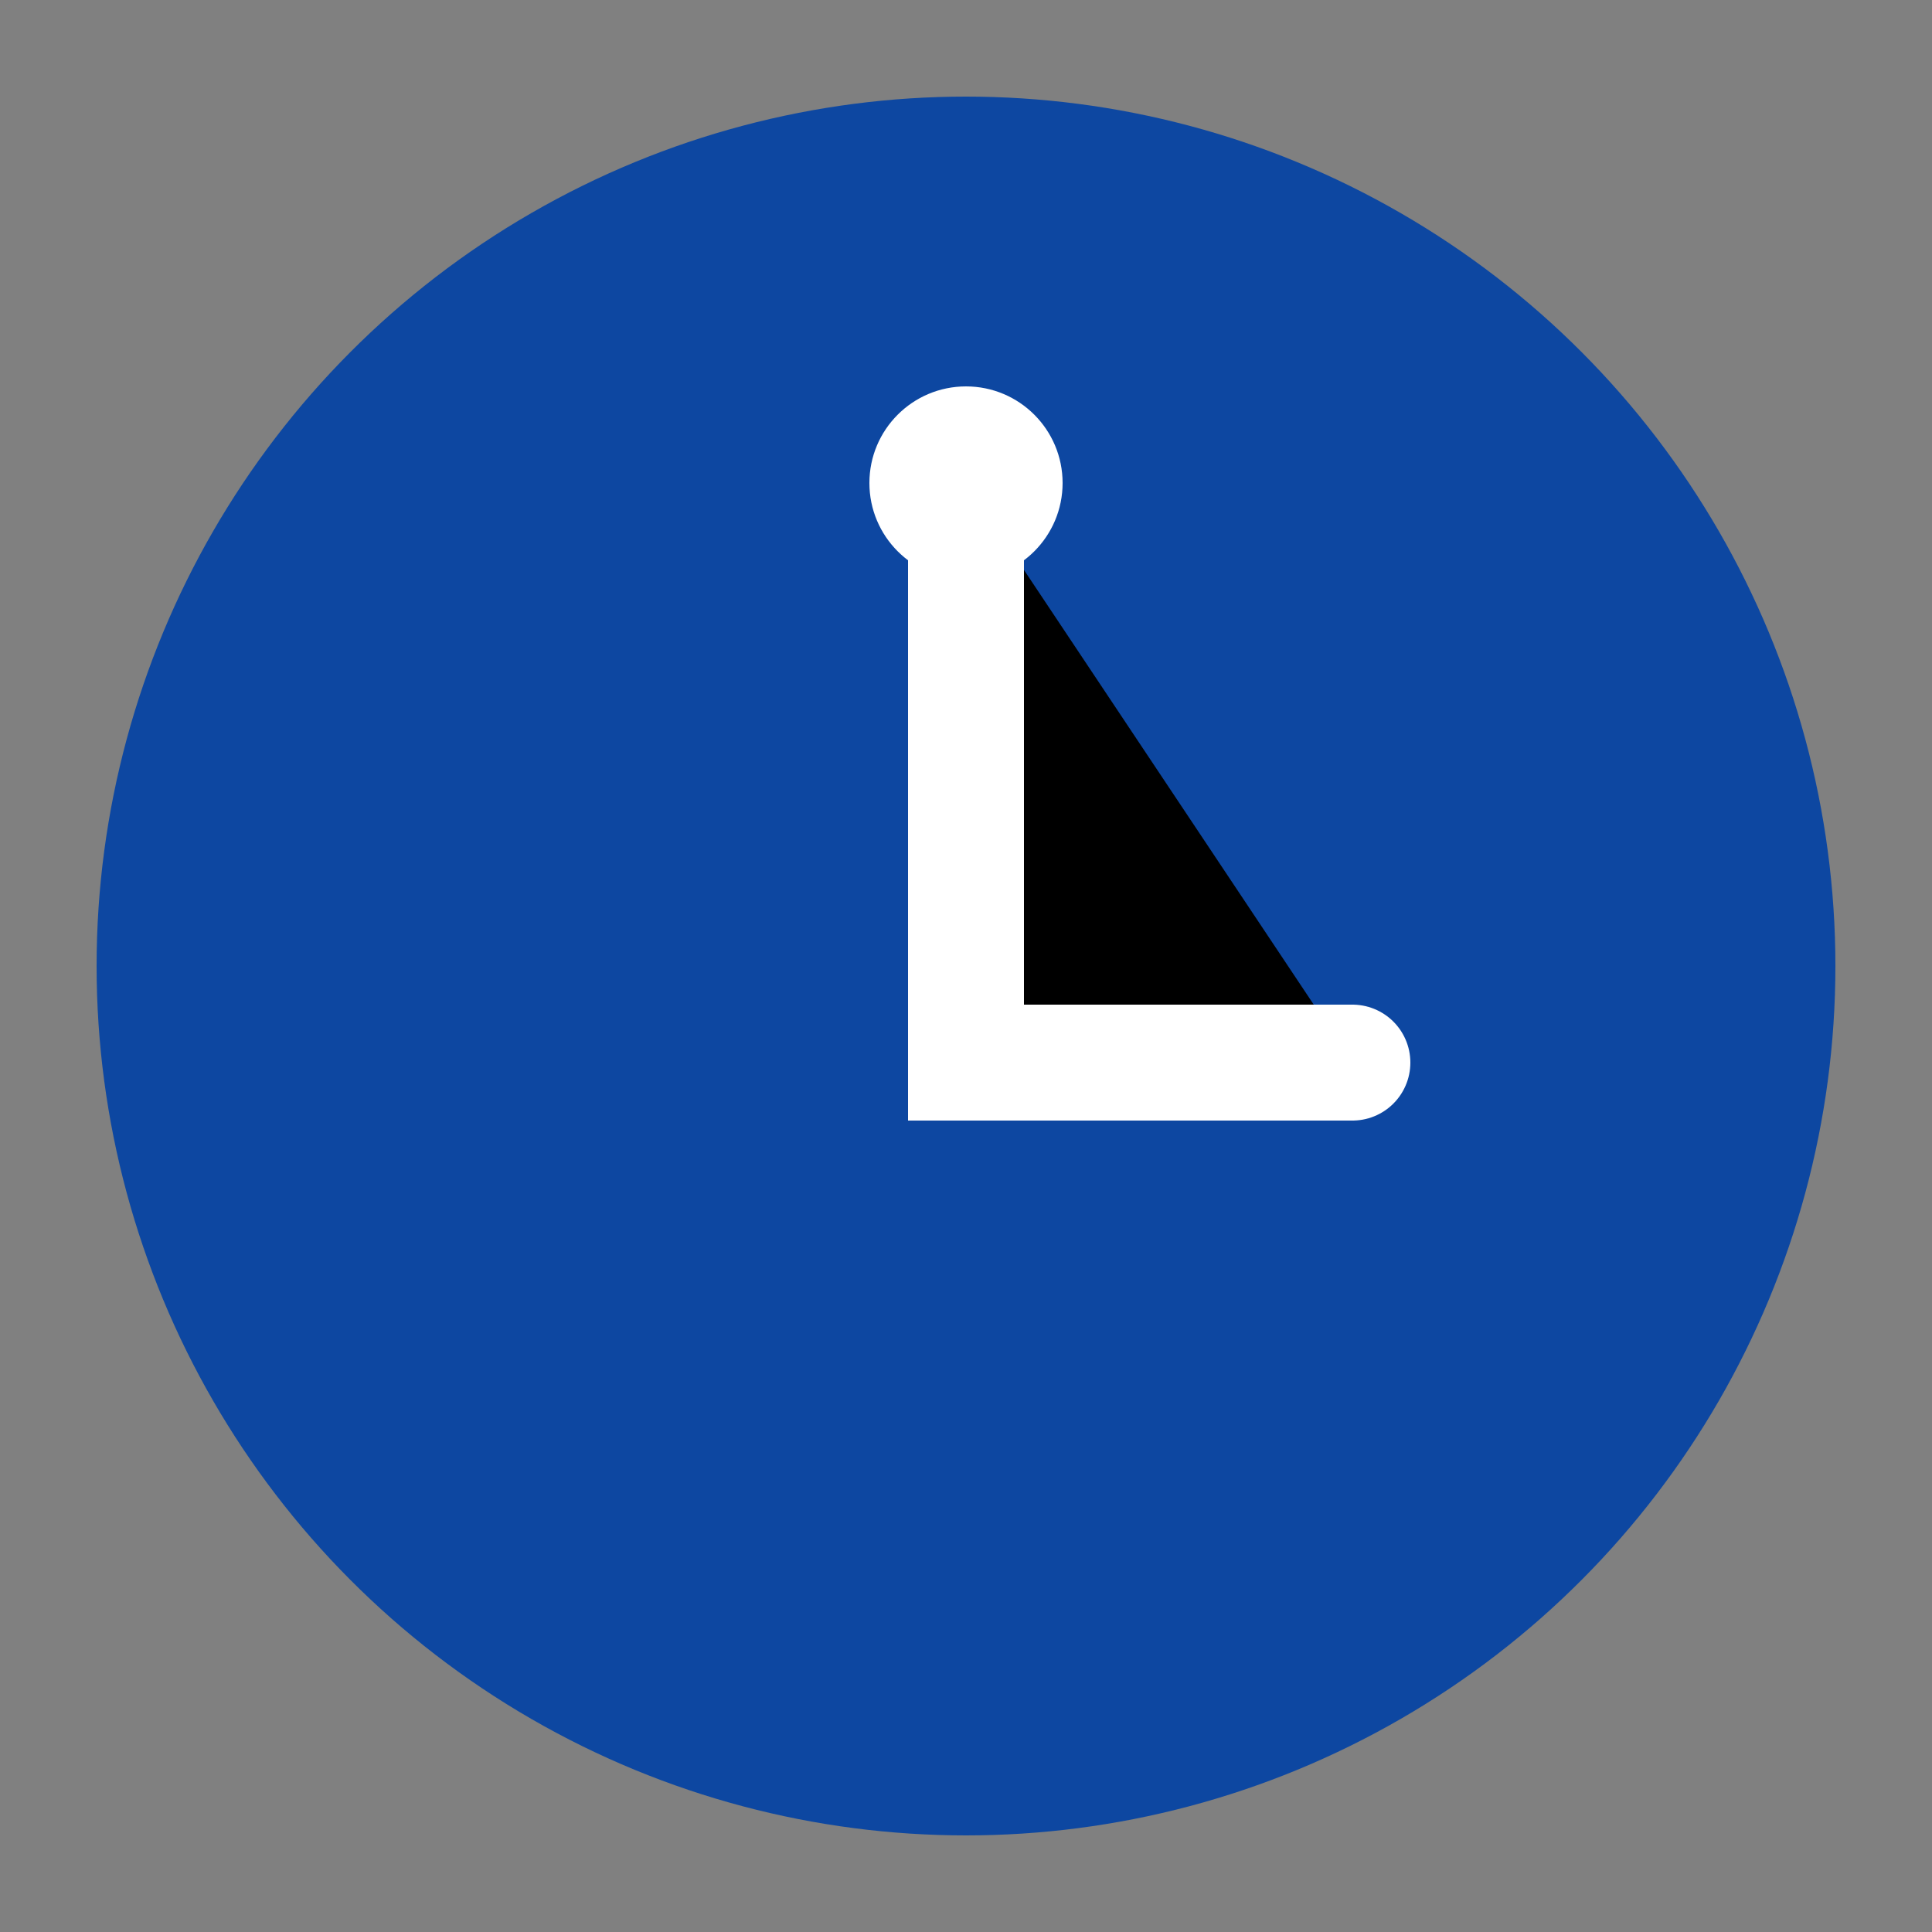
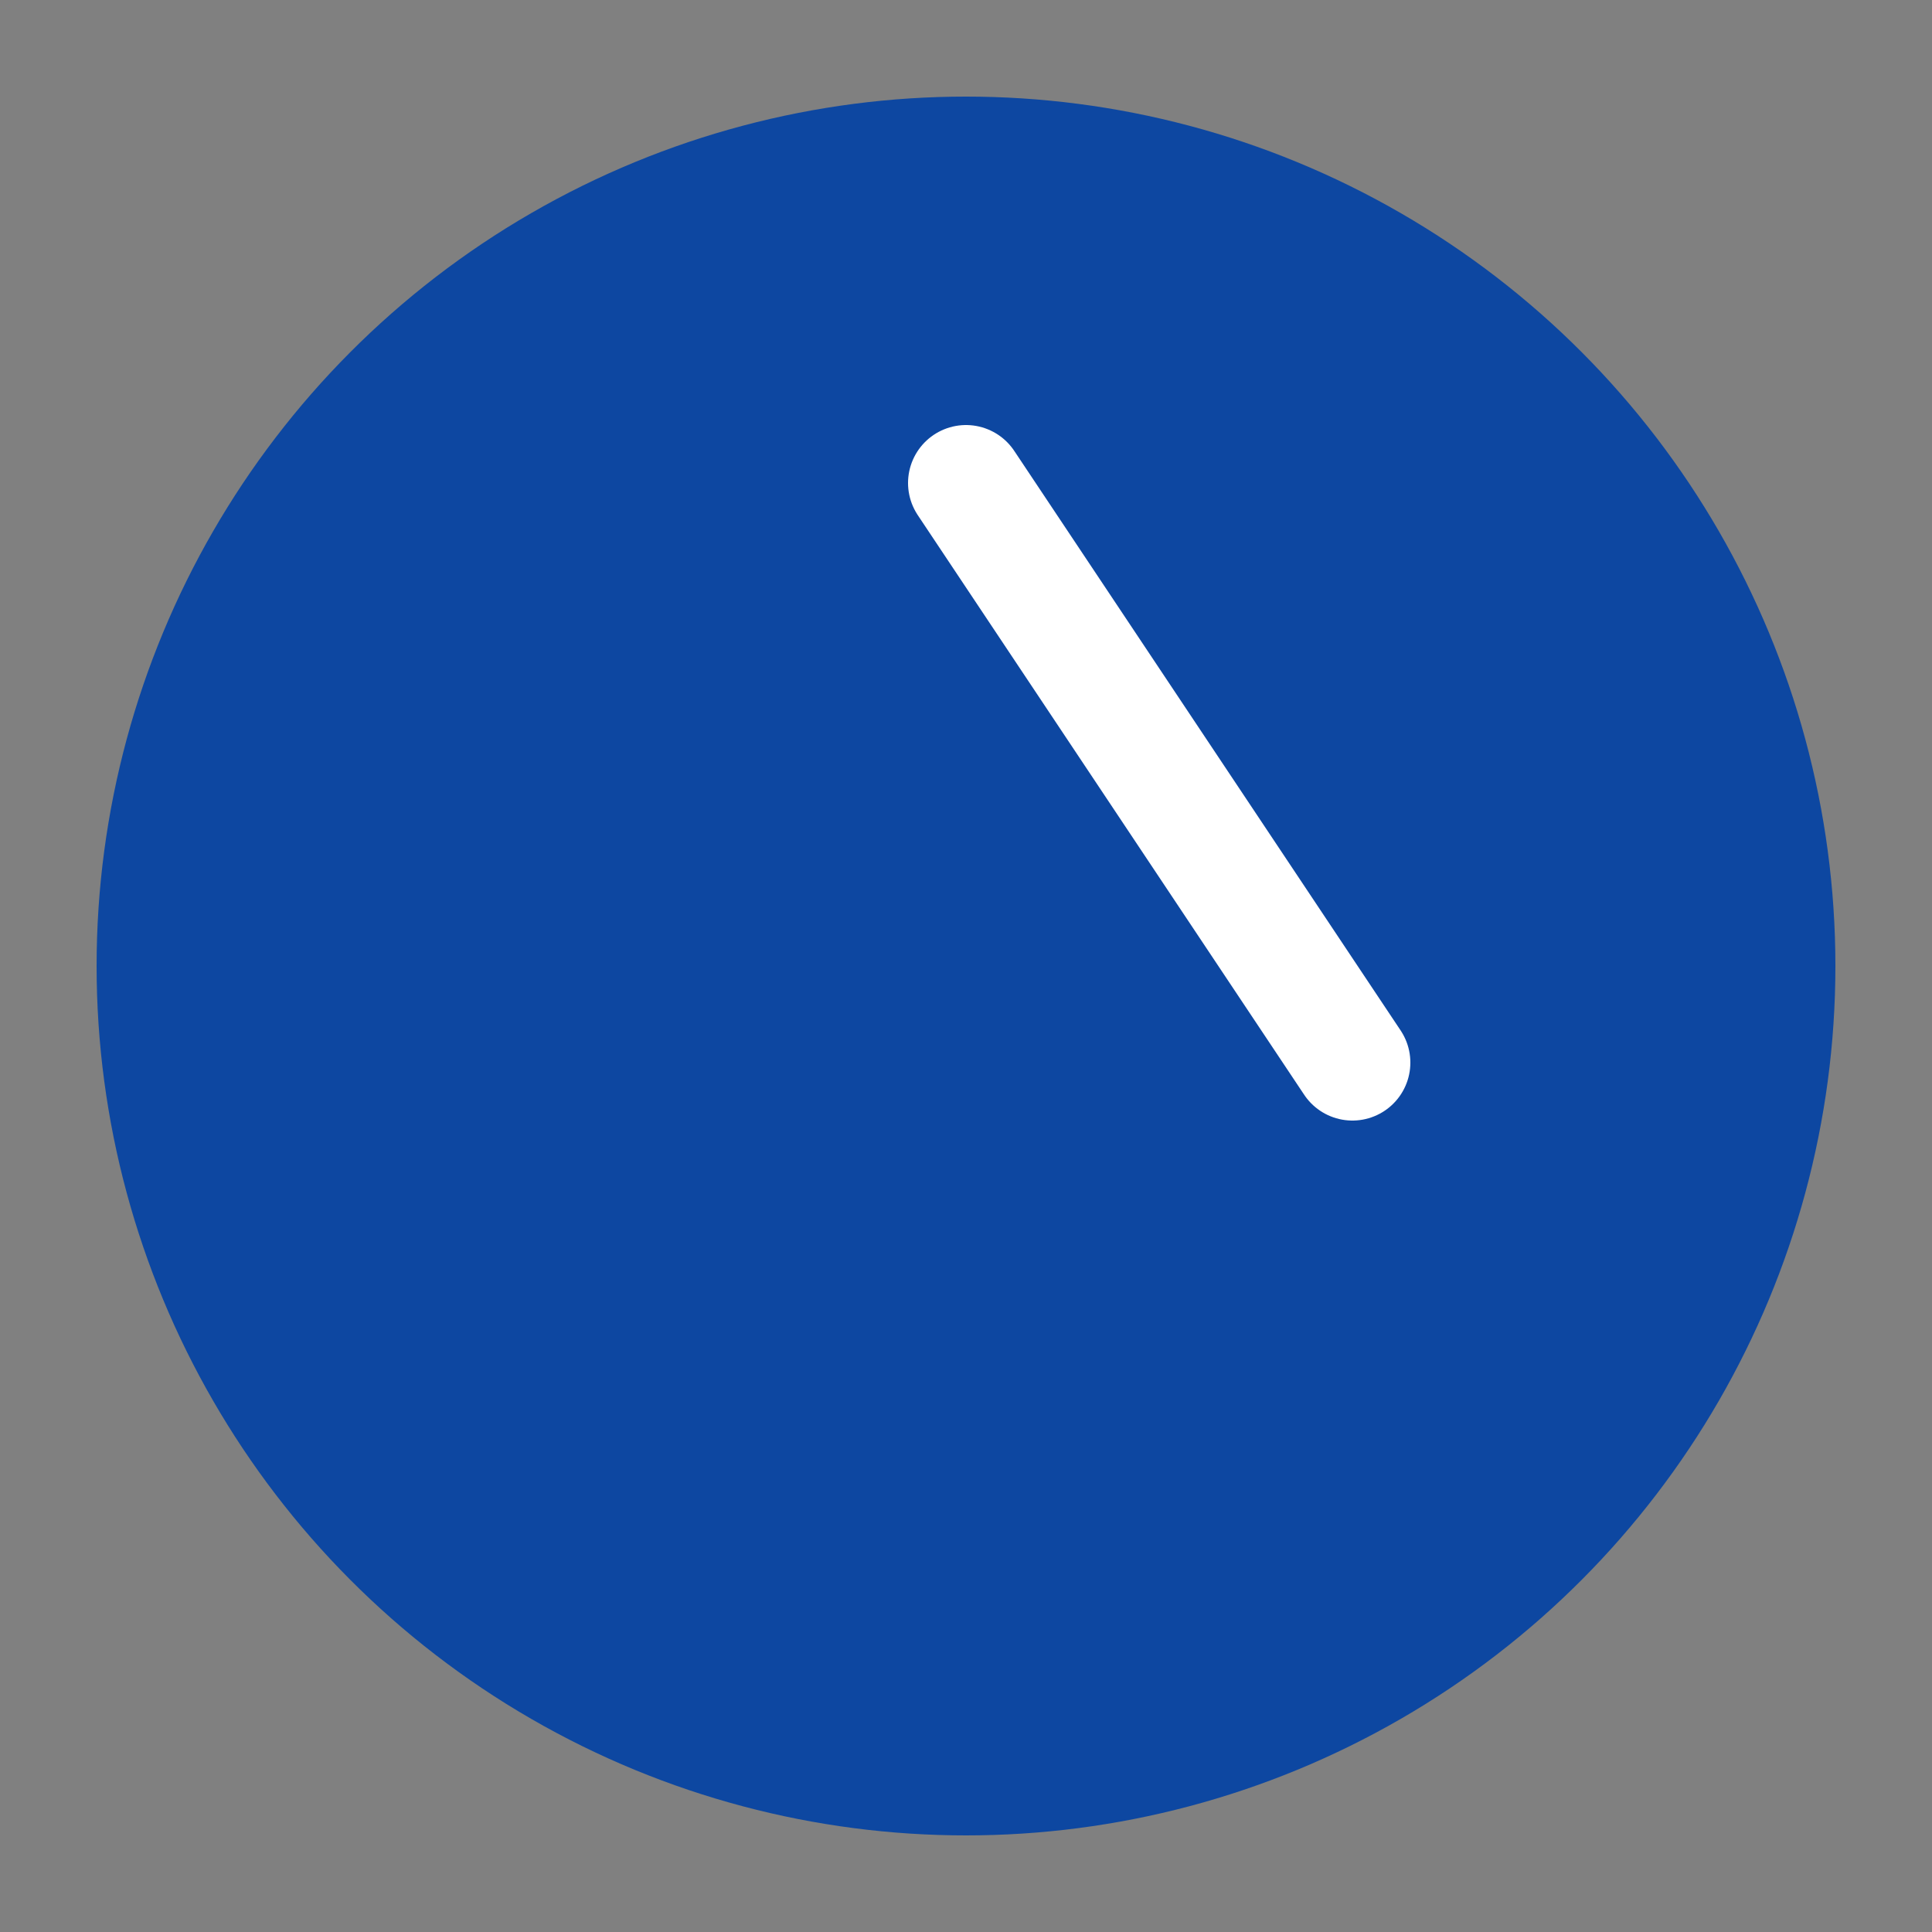
<svg xmlns="http://www.w3.org/2000/svg" width="100" height="100">
  <rect width="100%" height="100%" fill="#808080" stroke="none" />
  <circle cx="50" cy="50" r="45" fill="#0d47a1" />
-   <path d="M50 25 L50 55 L70 55" stroke="#fff" stroke-width="6" stroke-linecap="round" />
-   <circle cx="50" cy="25" r="5" fill="#fff" />
+   <path d="M50 25 L70 55" stroke="#fff" stroke-width="6" stroke-linecap="round" />
</svg>